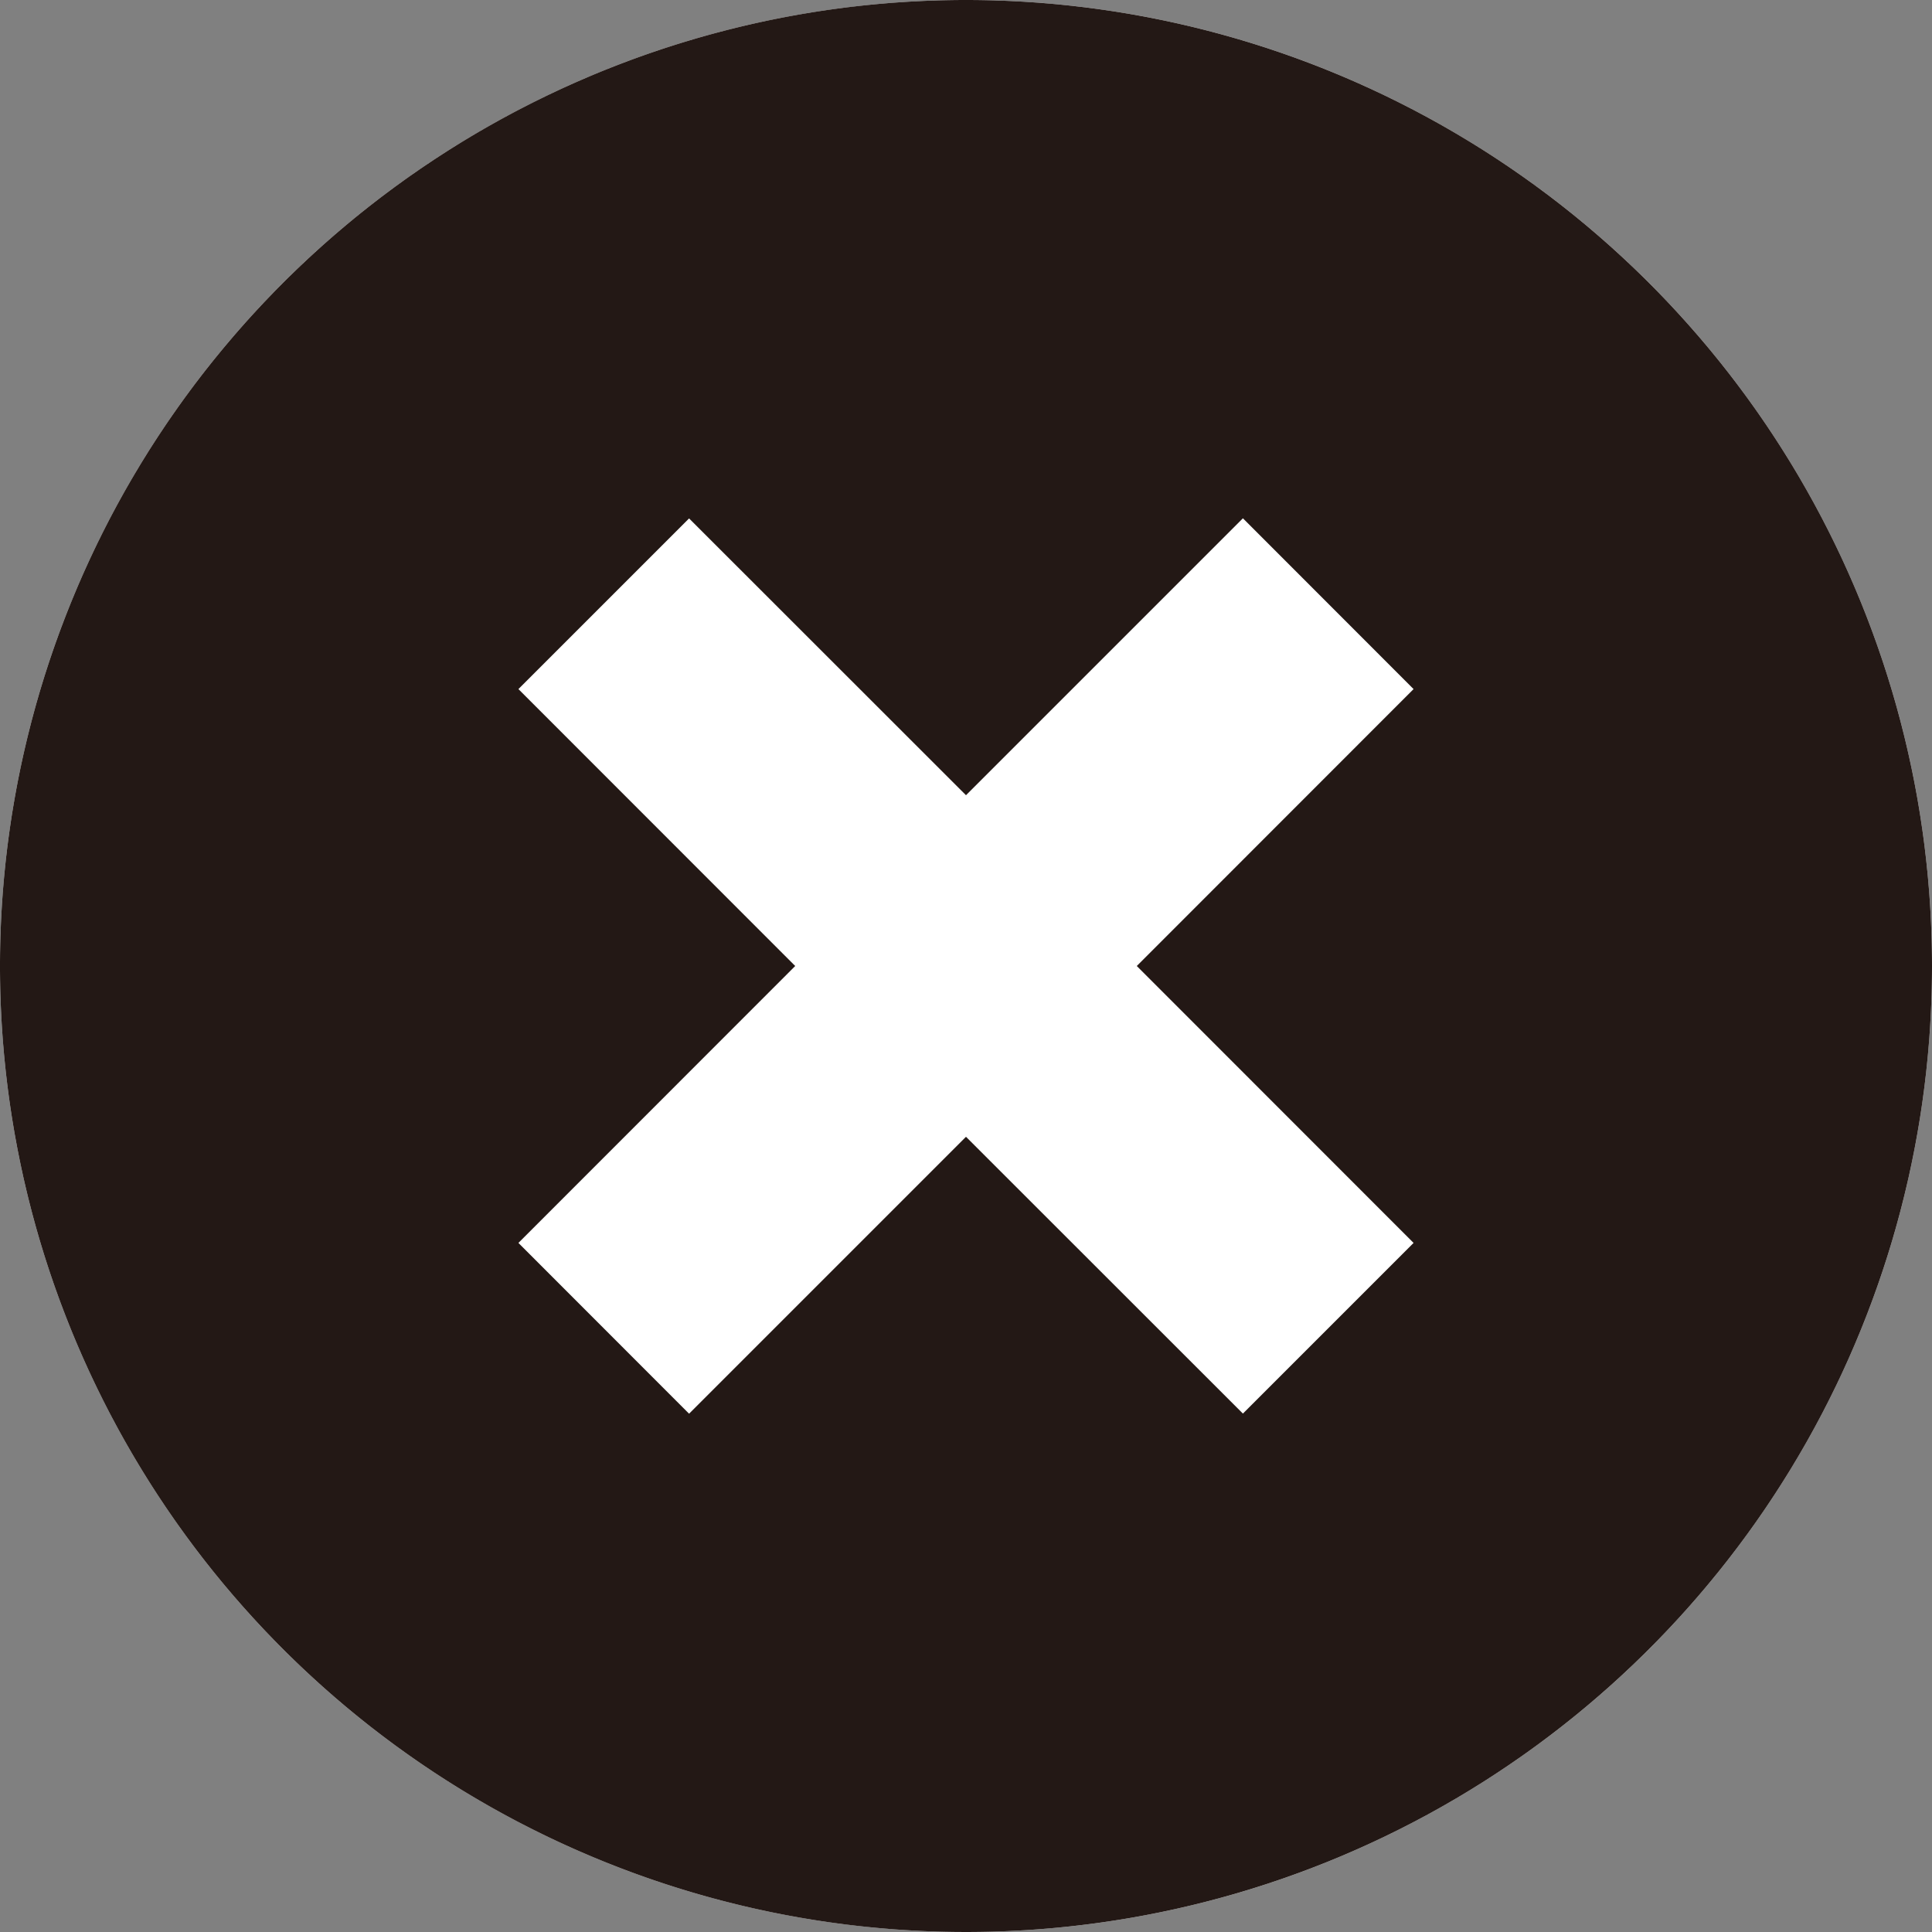
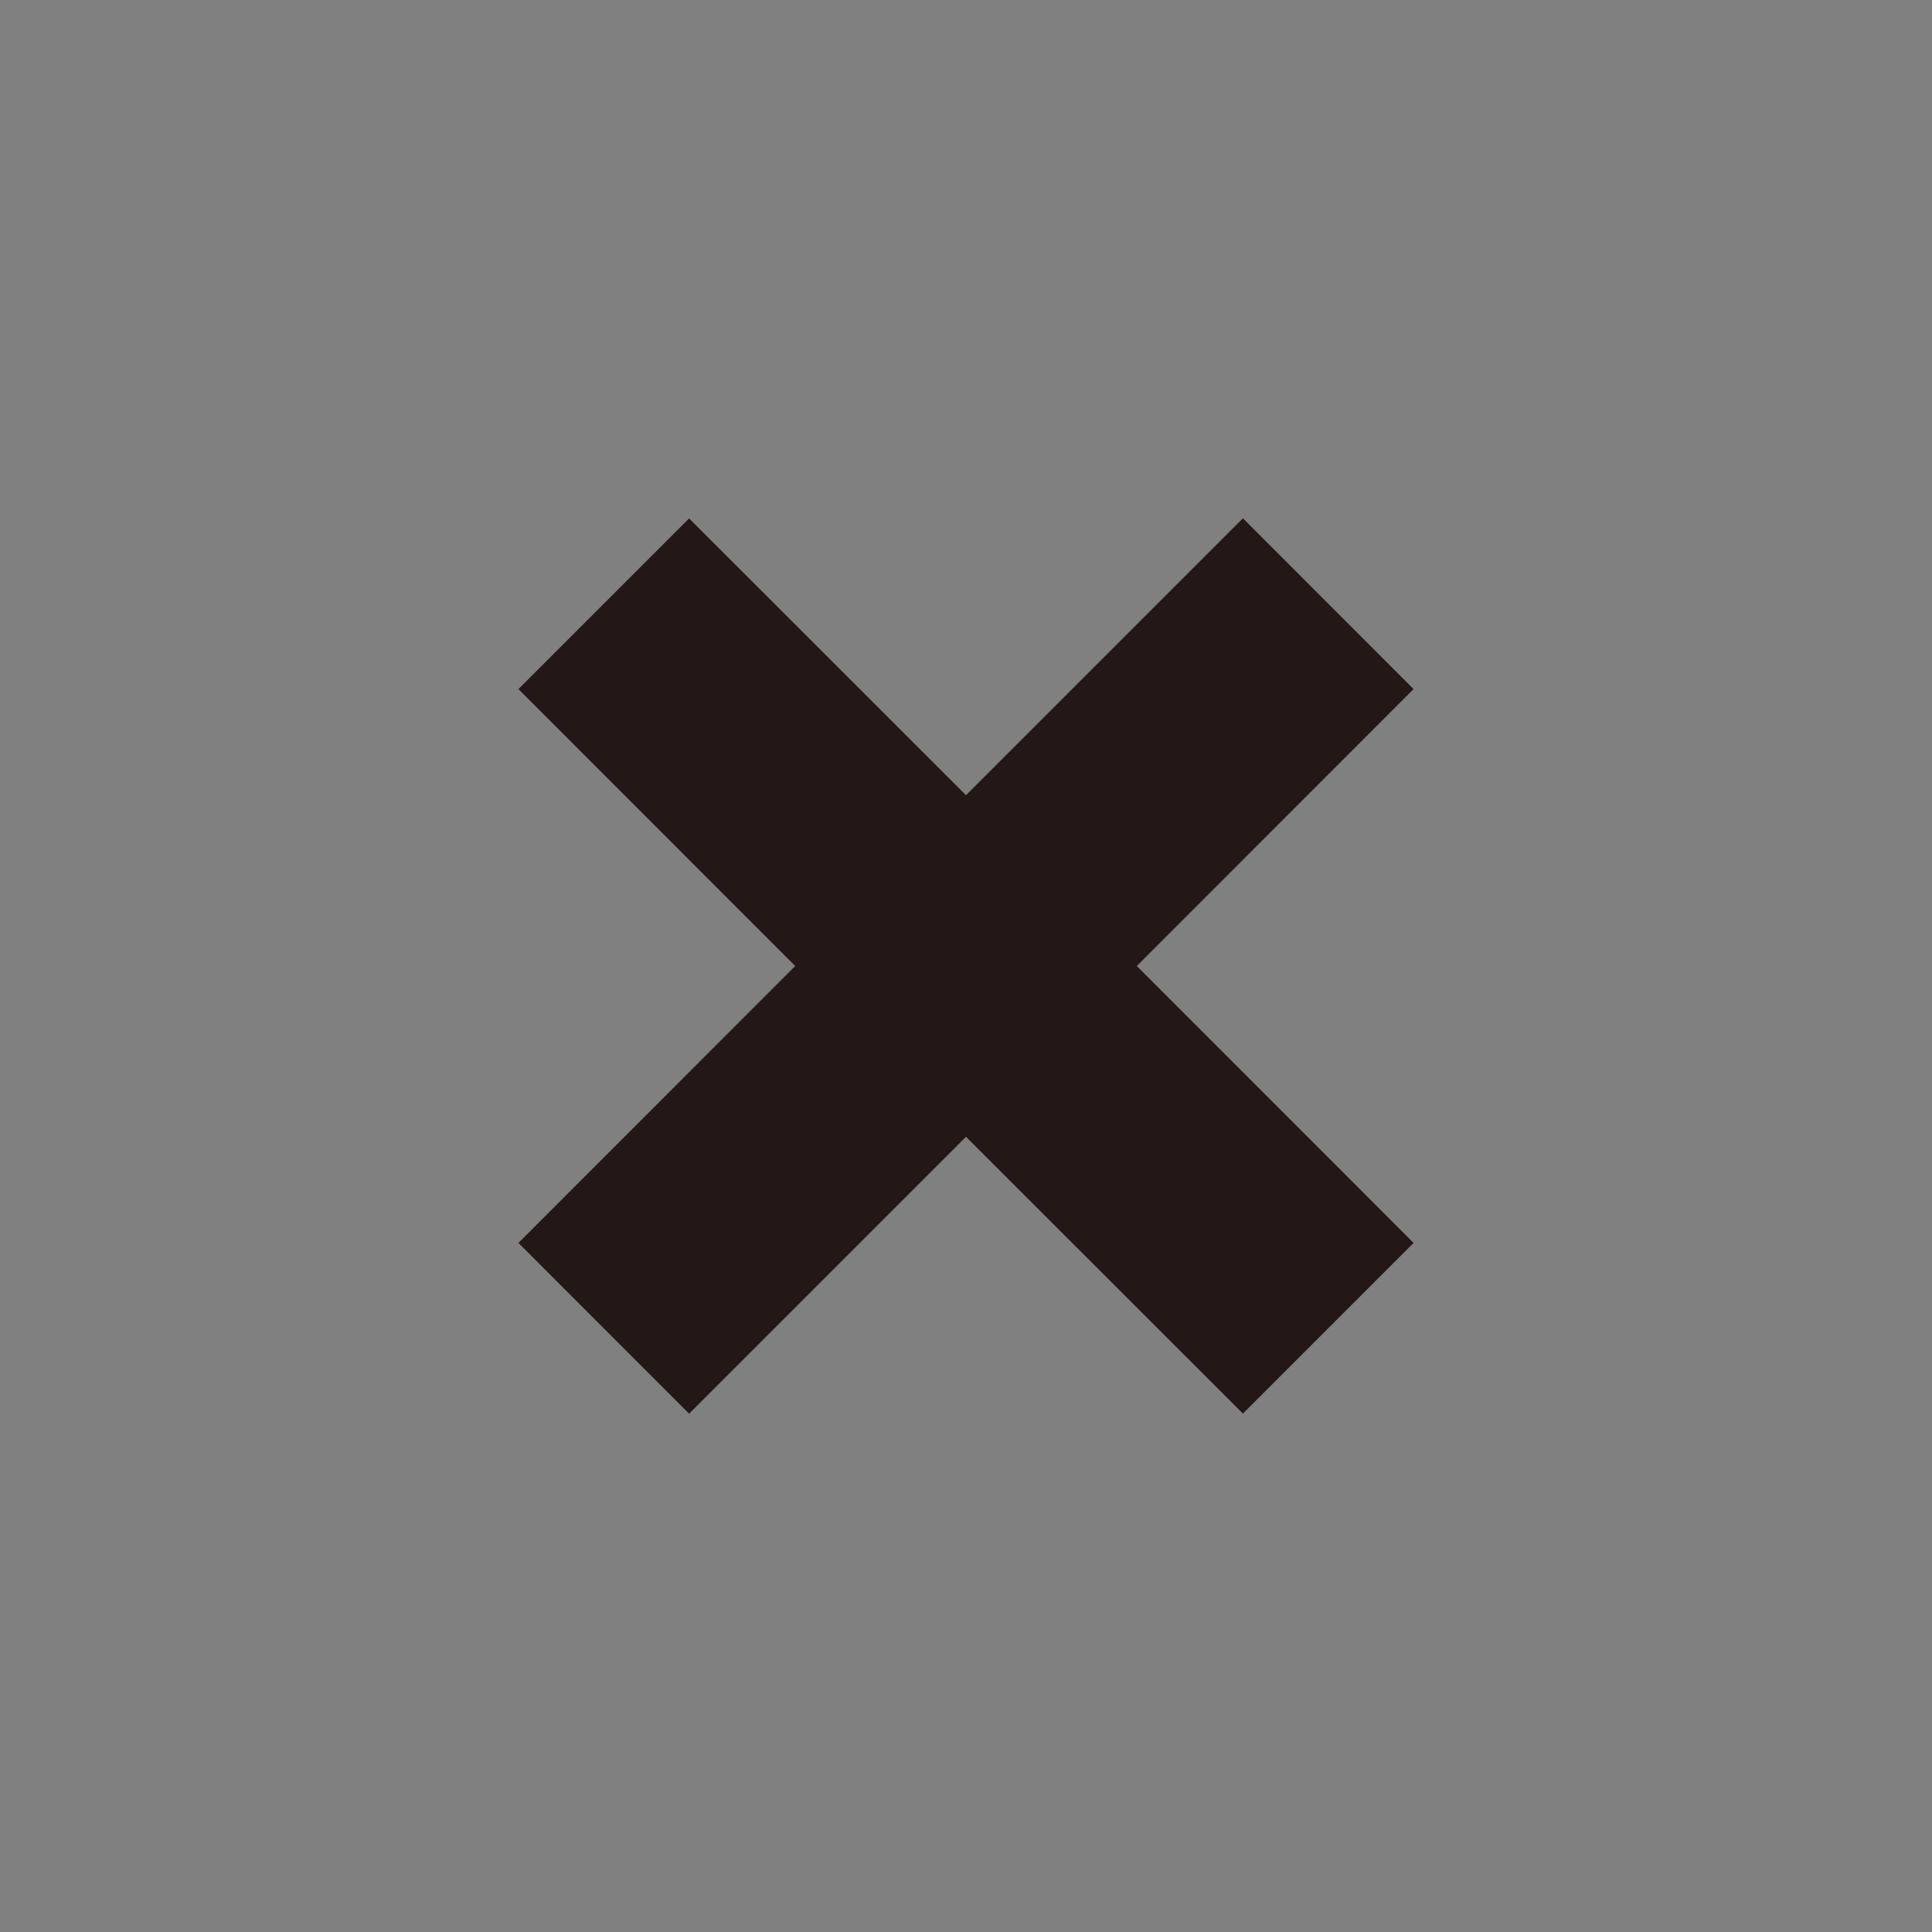
<svg xmlns="http://www.w3.org/2000/svg" width="15" height="15" viewBox="0 0 15 15">
  <rect x="0" y="0" width="15" height="15" fill="#808080" stroke="none" />
  <g transform="translate(-1901 -315)">
-     <circle cx="7.5" cy="7.5" r="7.5" transform="translate(1901 315)" fill="#fff" />
-     <path d="M8.5,1A7.5,7.5,0,1,0,16,8.5,7.5,7.5,0,0,0,8.5,1Zm3.475,9.65L10.65,11.975,8.5,9.826l-2.15,2.15L5.025,10.65,7.174,8.5,5.025,6.35,6.35,5.025,8.5,7.174l2.15-2.15L11.975,6.35,9.826,8.5Z" transform="translate(1900 314)" fill="#231815" />
+     <path d="M8.5,1Zm3.475,9.65L10.65,11.975,8.5,9.826l-2.15,2.15L5.025,10.65,7.174,8.5,5.025,6.35,6.35,5.025,8.5,7.174l2.15-2.15L11.975,6.35,9.826,8.5Z" transform="translate(1900 314)" fill="#231815" />
  </g>
</svg>